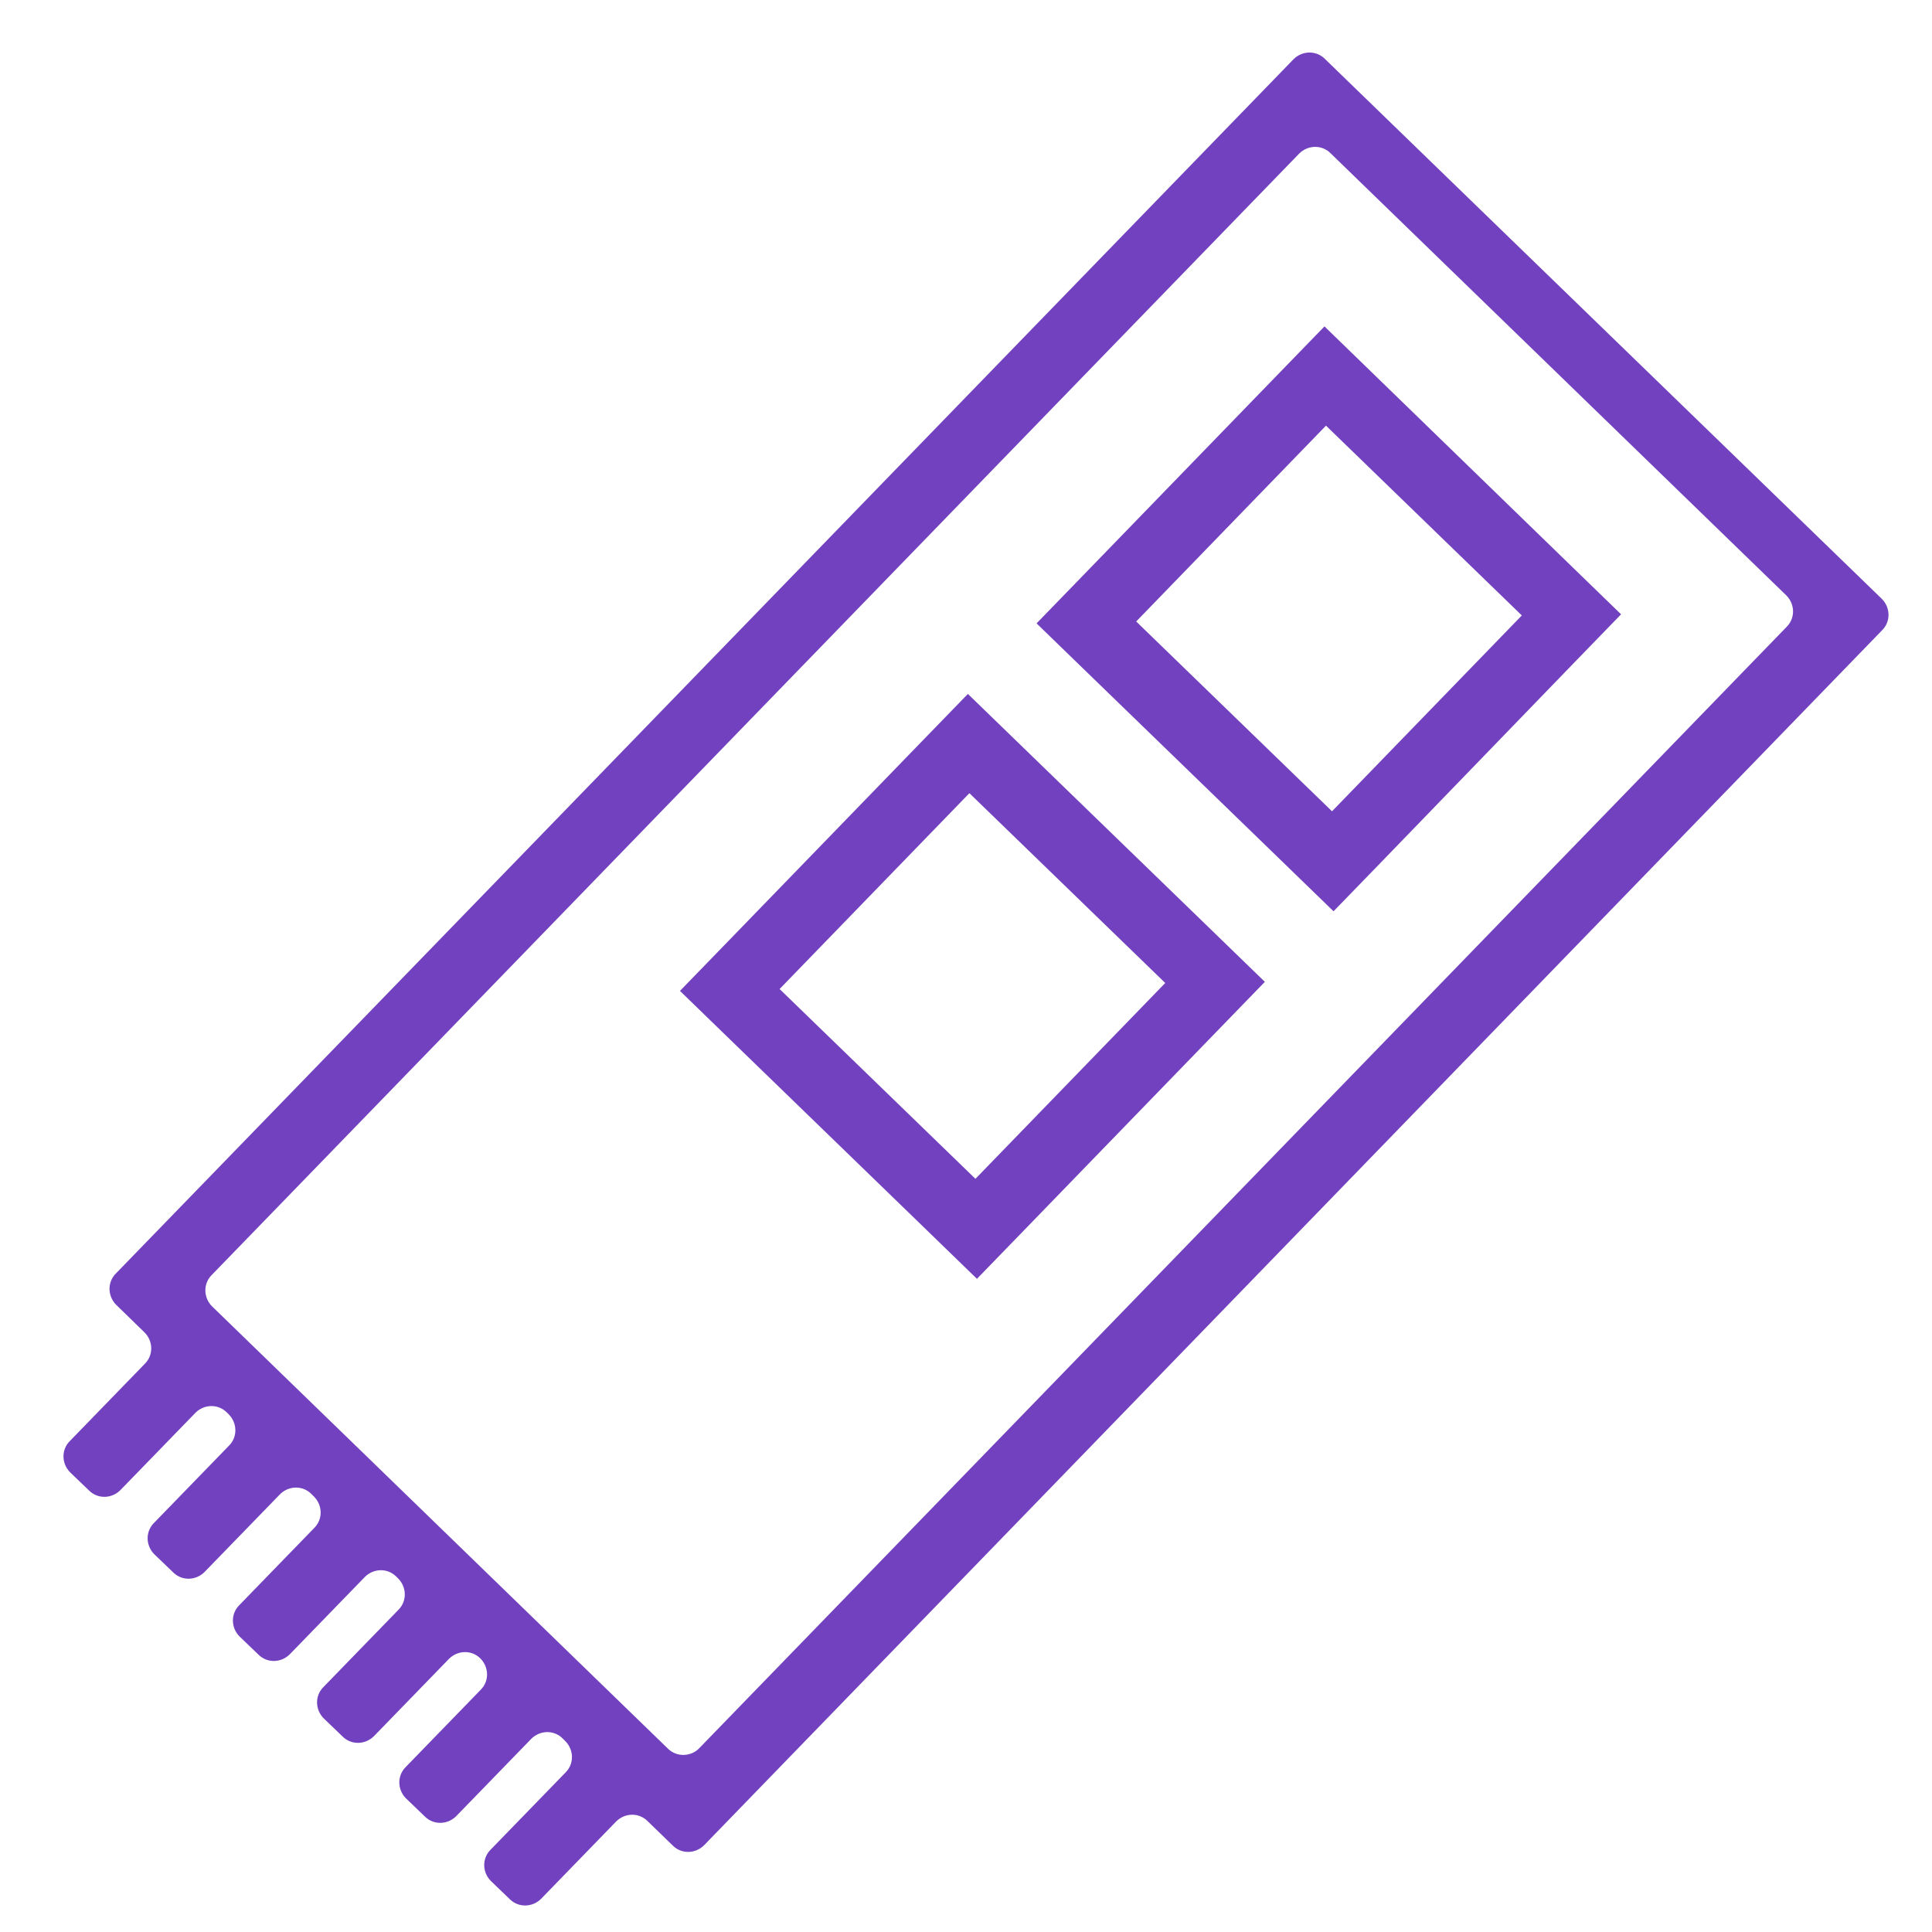
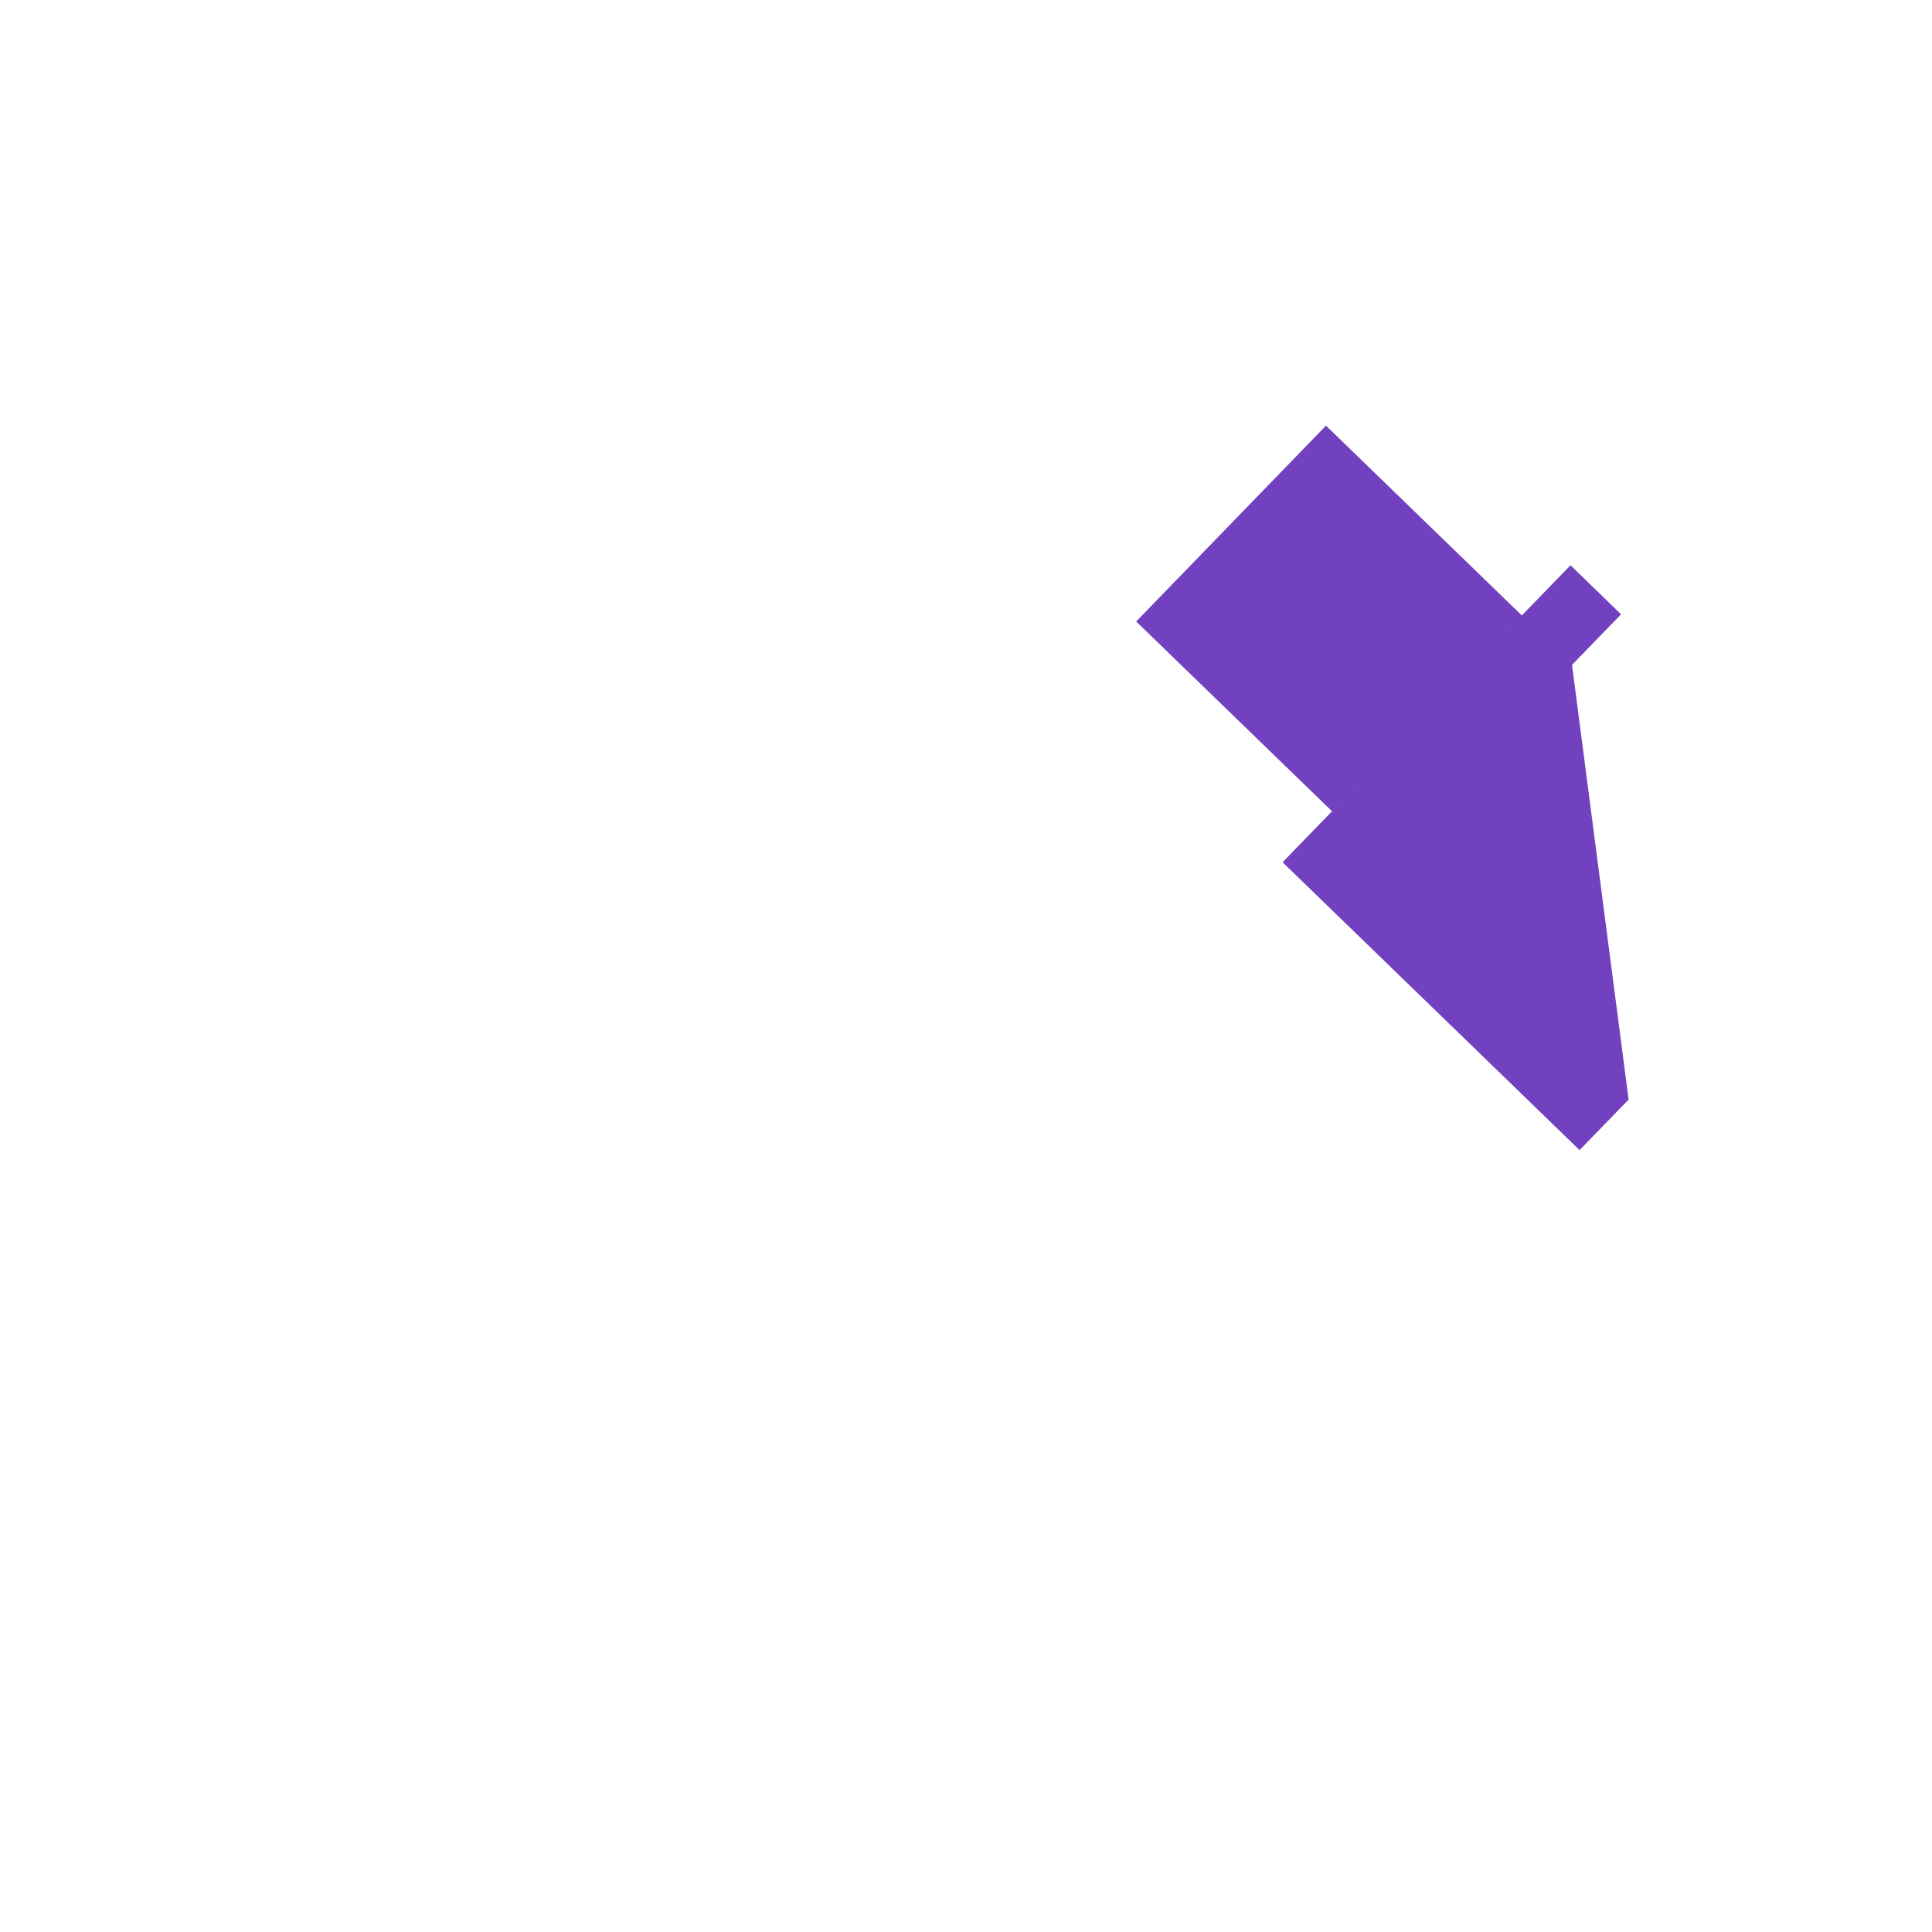
<svg xmlns="http://www.w3.org/2000/svg" version="1.1" id="Capa_1" x="0px" y="0px" viewBox="0 0 512 512" style="enable-background:new 0 0 512 512;" xml:space="preserve">
  <style type="text/css">
	.st0{fill:#7241BF;}
</style>
  <g>
-     <path class="st0" d="M498.7,158.7L351.1,15.6c-2.3-2.3-6-2.2-8.3,0.1L30.7,337.5c-2.3,2.3-2.2,6,0.1,8.3l7.5,7.3   c2.3,2.3,2.4,6,0.1,8.3l-19.9,20.5c-2.3,2.3-2.2,6,0.1,8.3l5,4.8c2.3,2.3,6,2.2,8.3-0.1l19.9-20.5c2.3-2.3,6-2.4,8.3-0.1l0.5,0.5   c2.3,2.3,2.4,6,0.1,8.3l-19.9,20.5c-2.3,2.3-2.2,6,0.1,8.3l5,4.8c2.3,2.3,6,2.2,8.3-0.1l20-20.6c2.3-2.3,6-2.4,8.3-0.1l0.7,0.7   c2.3,2.3,2.4,6,0.1,8.3l-19.9,20.5c-2.3,2.3-2.2,6,0.1,8.3l5,4.8c2.3,2.3,6,2.2,8.3-0.1l19.9-20.5c2.3-2.3,6-2.4,8.3-0.1l0.5,0.5   c2.3,2.3,2.4,6,0.1,8.3l-19.9,20.5c-2.3,2.3-2.2,6,0.1,8.3l5,4.8c2.3,2.3,6,2.2,8.3-0.1l19.9-20.5c2.3-2.3,6-2.4,8.3-0.1l0,0   c2.3,2.3,2.4,6,0.1,8.3l-19.9,20.5c-2.3,2.3-2.2,6,0.1,8.3l5,4.8c2.3,2.3,6,2.2,8.3-0.1l19.9-20.5c2.3-2.3,6-2.4,8.3-0.1l0.7,0.7   c2.3,2.3,2.4,6,0.1,8.3L130,490.2c-2.3,2.3-2.2,6,0.1,8.3l5,4.8c2.3,2.3,6,2.2,8.3-0.1l19.9-20.5c2.3-2.3,6-2.4,8.3-0.1l6.7,6.5   c2.3,2.3,6,2.2,8.3-0.1l312.2-322C501.1,164.7,501,161,498.7,158.7z M177,463.4L56.2,346.2c-2.3-2.3-2.4-6-0.1-8.3L344.3,40.7   c2.3-2.3,6-2.4,8.3-0.1l120.8,117.2c2.3,2.3,2.4,6,0.1,8.3L185.3,463.3C183.1,465.6,179.3,465.7,177,463.4z" />
-     <path class="st0" d="M416.6,176.2l13-13.4l0,0l0,0l-13.4-13l0,0L351,86.5l-13,13.4l0,0l-50.3,51.9l0,0l-13,13.4l0,0l0,0l13.4,13   l0,0l51.9,50.3l0,0l13.4,13l0,0l0,0l13-13.4l0,0L416.6,176.2L416.6,176.2z M353,215l-51.9-50.3l50.3-51.9l51.9,50.3L353,215z" />
-     <path class="st0" d="M322.2,273.6l13-13.4l0,0l0,0l-13.4-13l0,0l-65.3-63.3l-13,13.4l0,0l-50.3,51.9l0,0l-13,13.4l0,0l0,0l13.4,13   l0,0l51.9,50.3l0,0l13.4,13l0,0l0,0l13-13.4l0,0L322.2,273.6L322.2,273.6z M258.5,312.4l-51.9-50.3l50.3-51.9l51.9,50.3   L258.5,312.4z" />
+     <path class="st0" d="M416.6,176.2l13-13.4l0,0l0,0l-13.4-13l0,0l-13,13.4l0,0l-50.3,51.9l0,0l-13,13.4l0,0l0,0l13.4,13   l0,0l51.9,50.3l0,0l13.4,13l0,0l0,0l13-13.4l0,0L416.6,176.2L416.6,176.2z M353,215l-51.9-50.3l50.3-51.9l51.9,50.3L353,215z" />
  </g>
</svg>